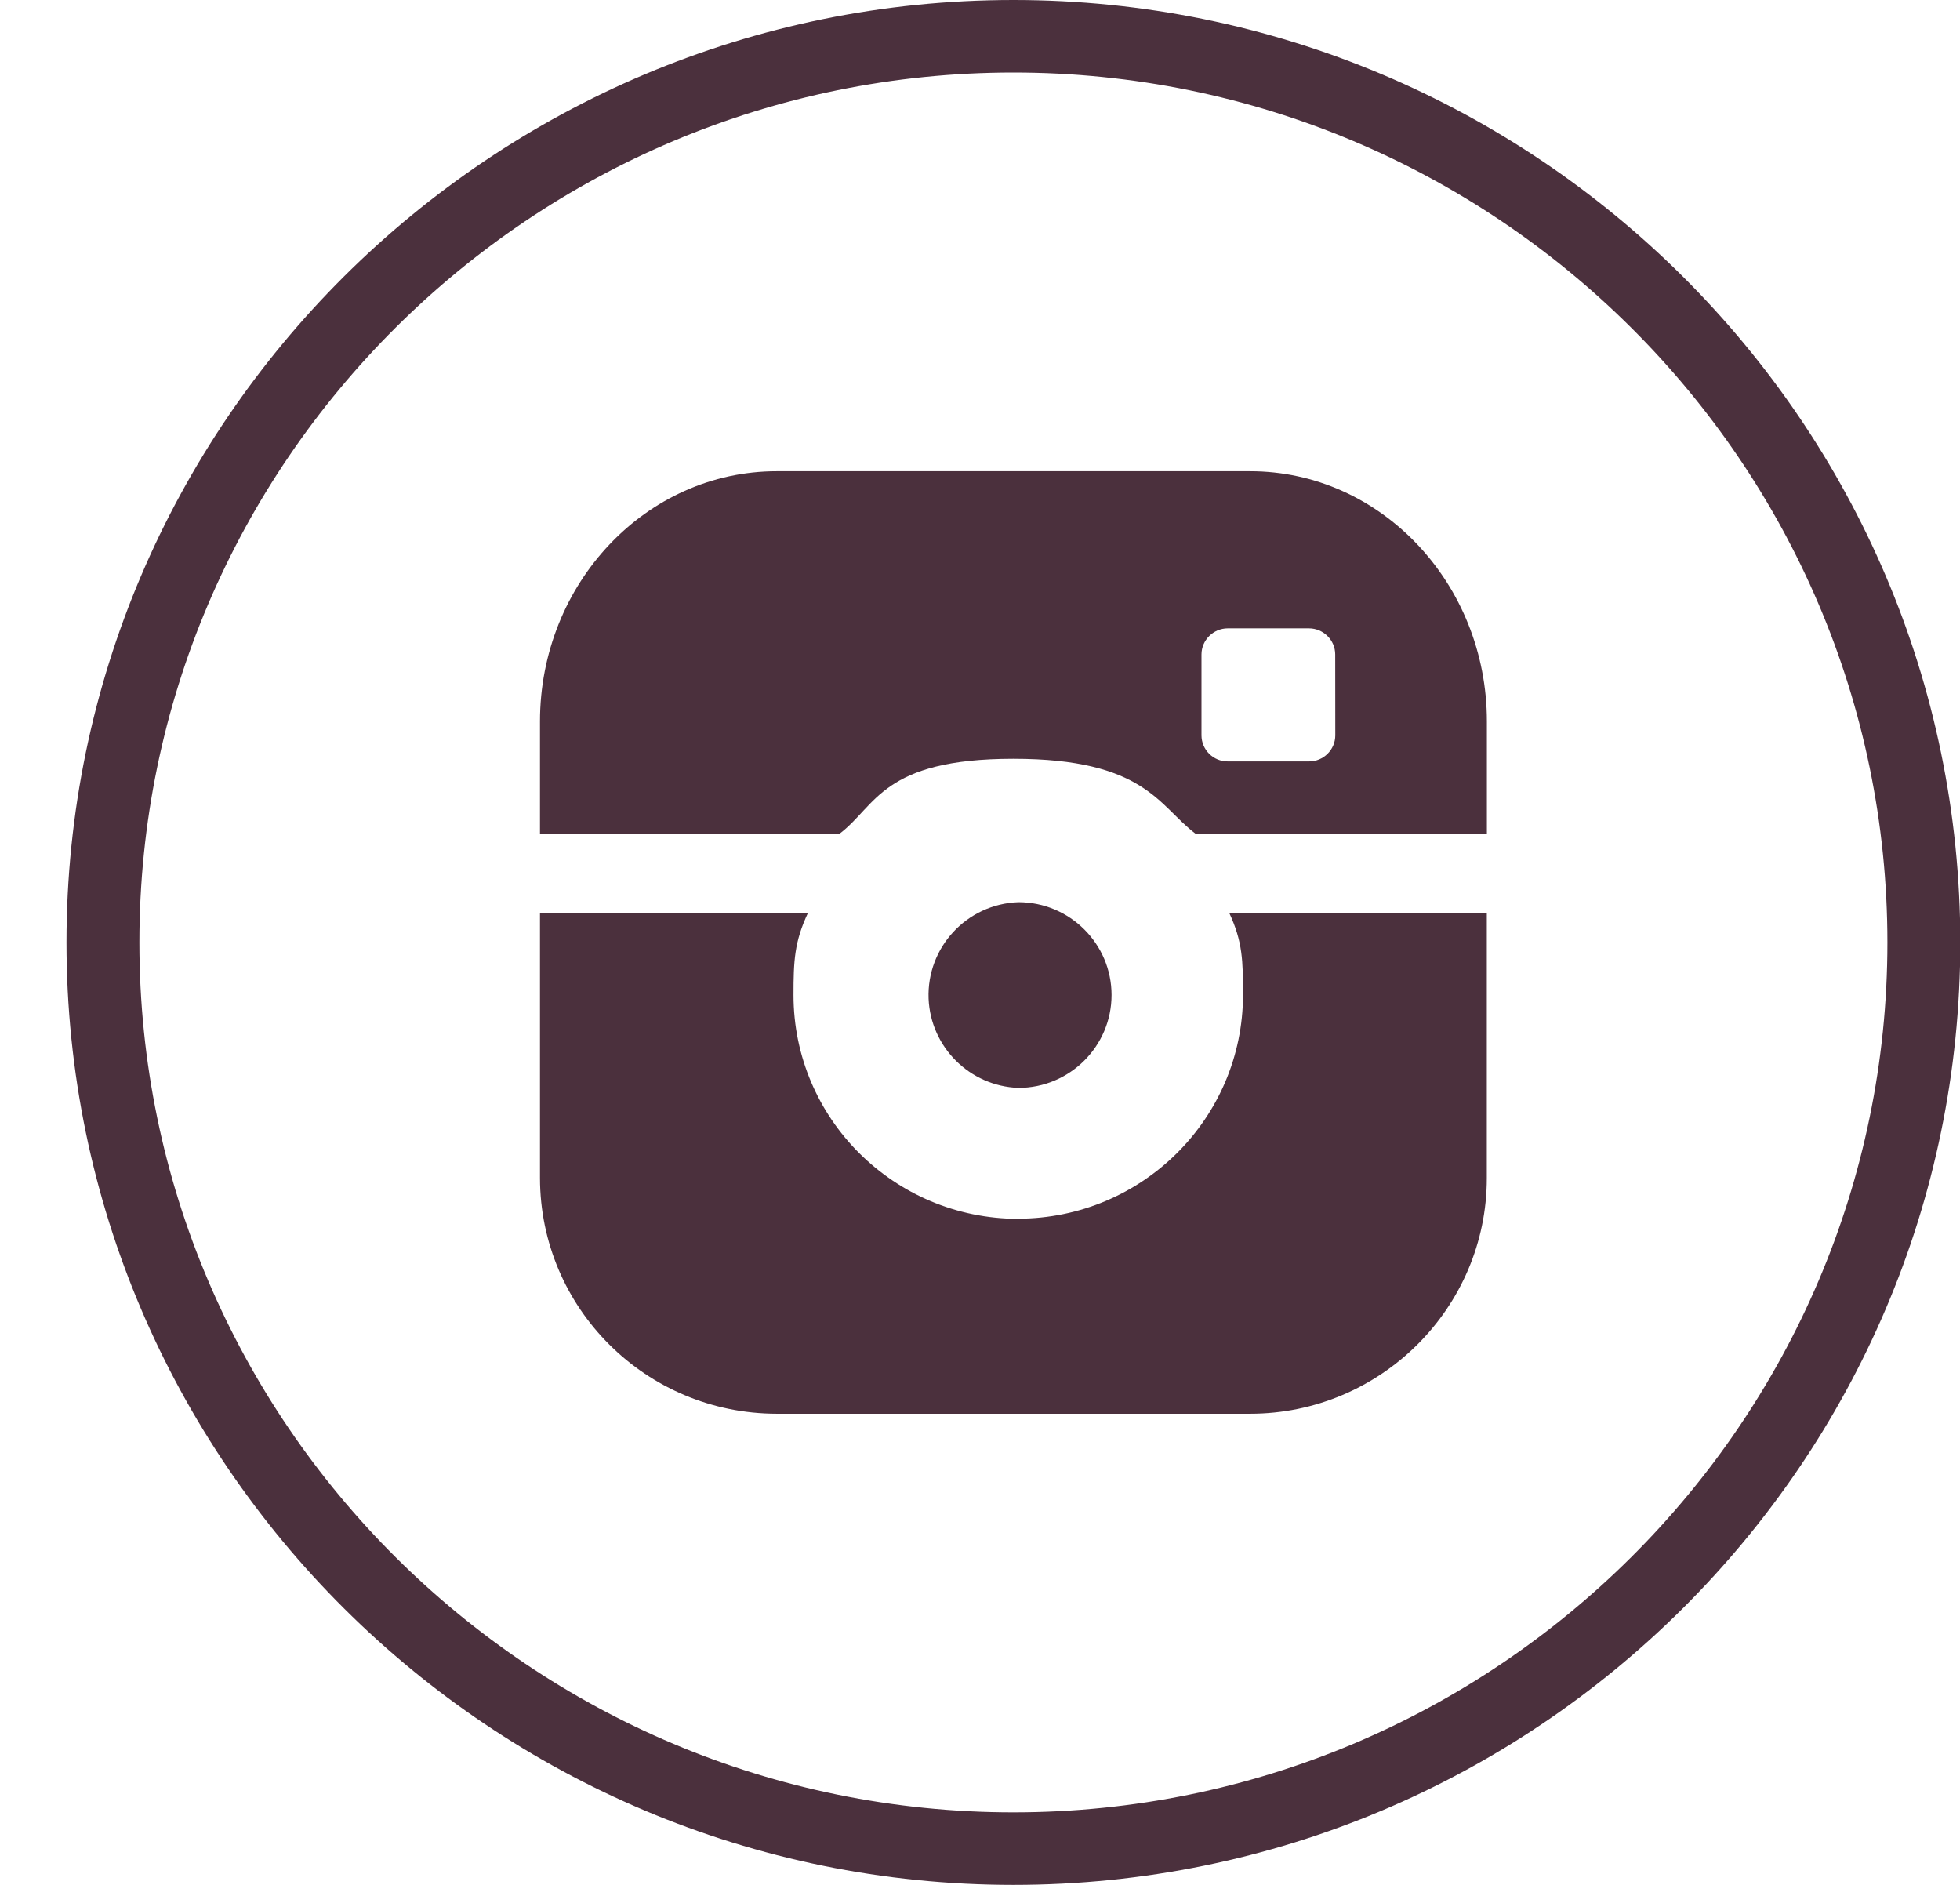
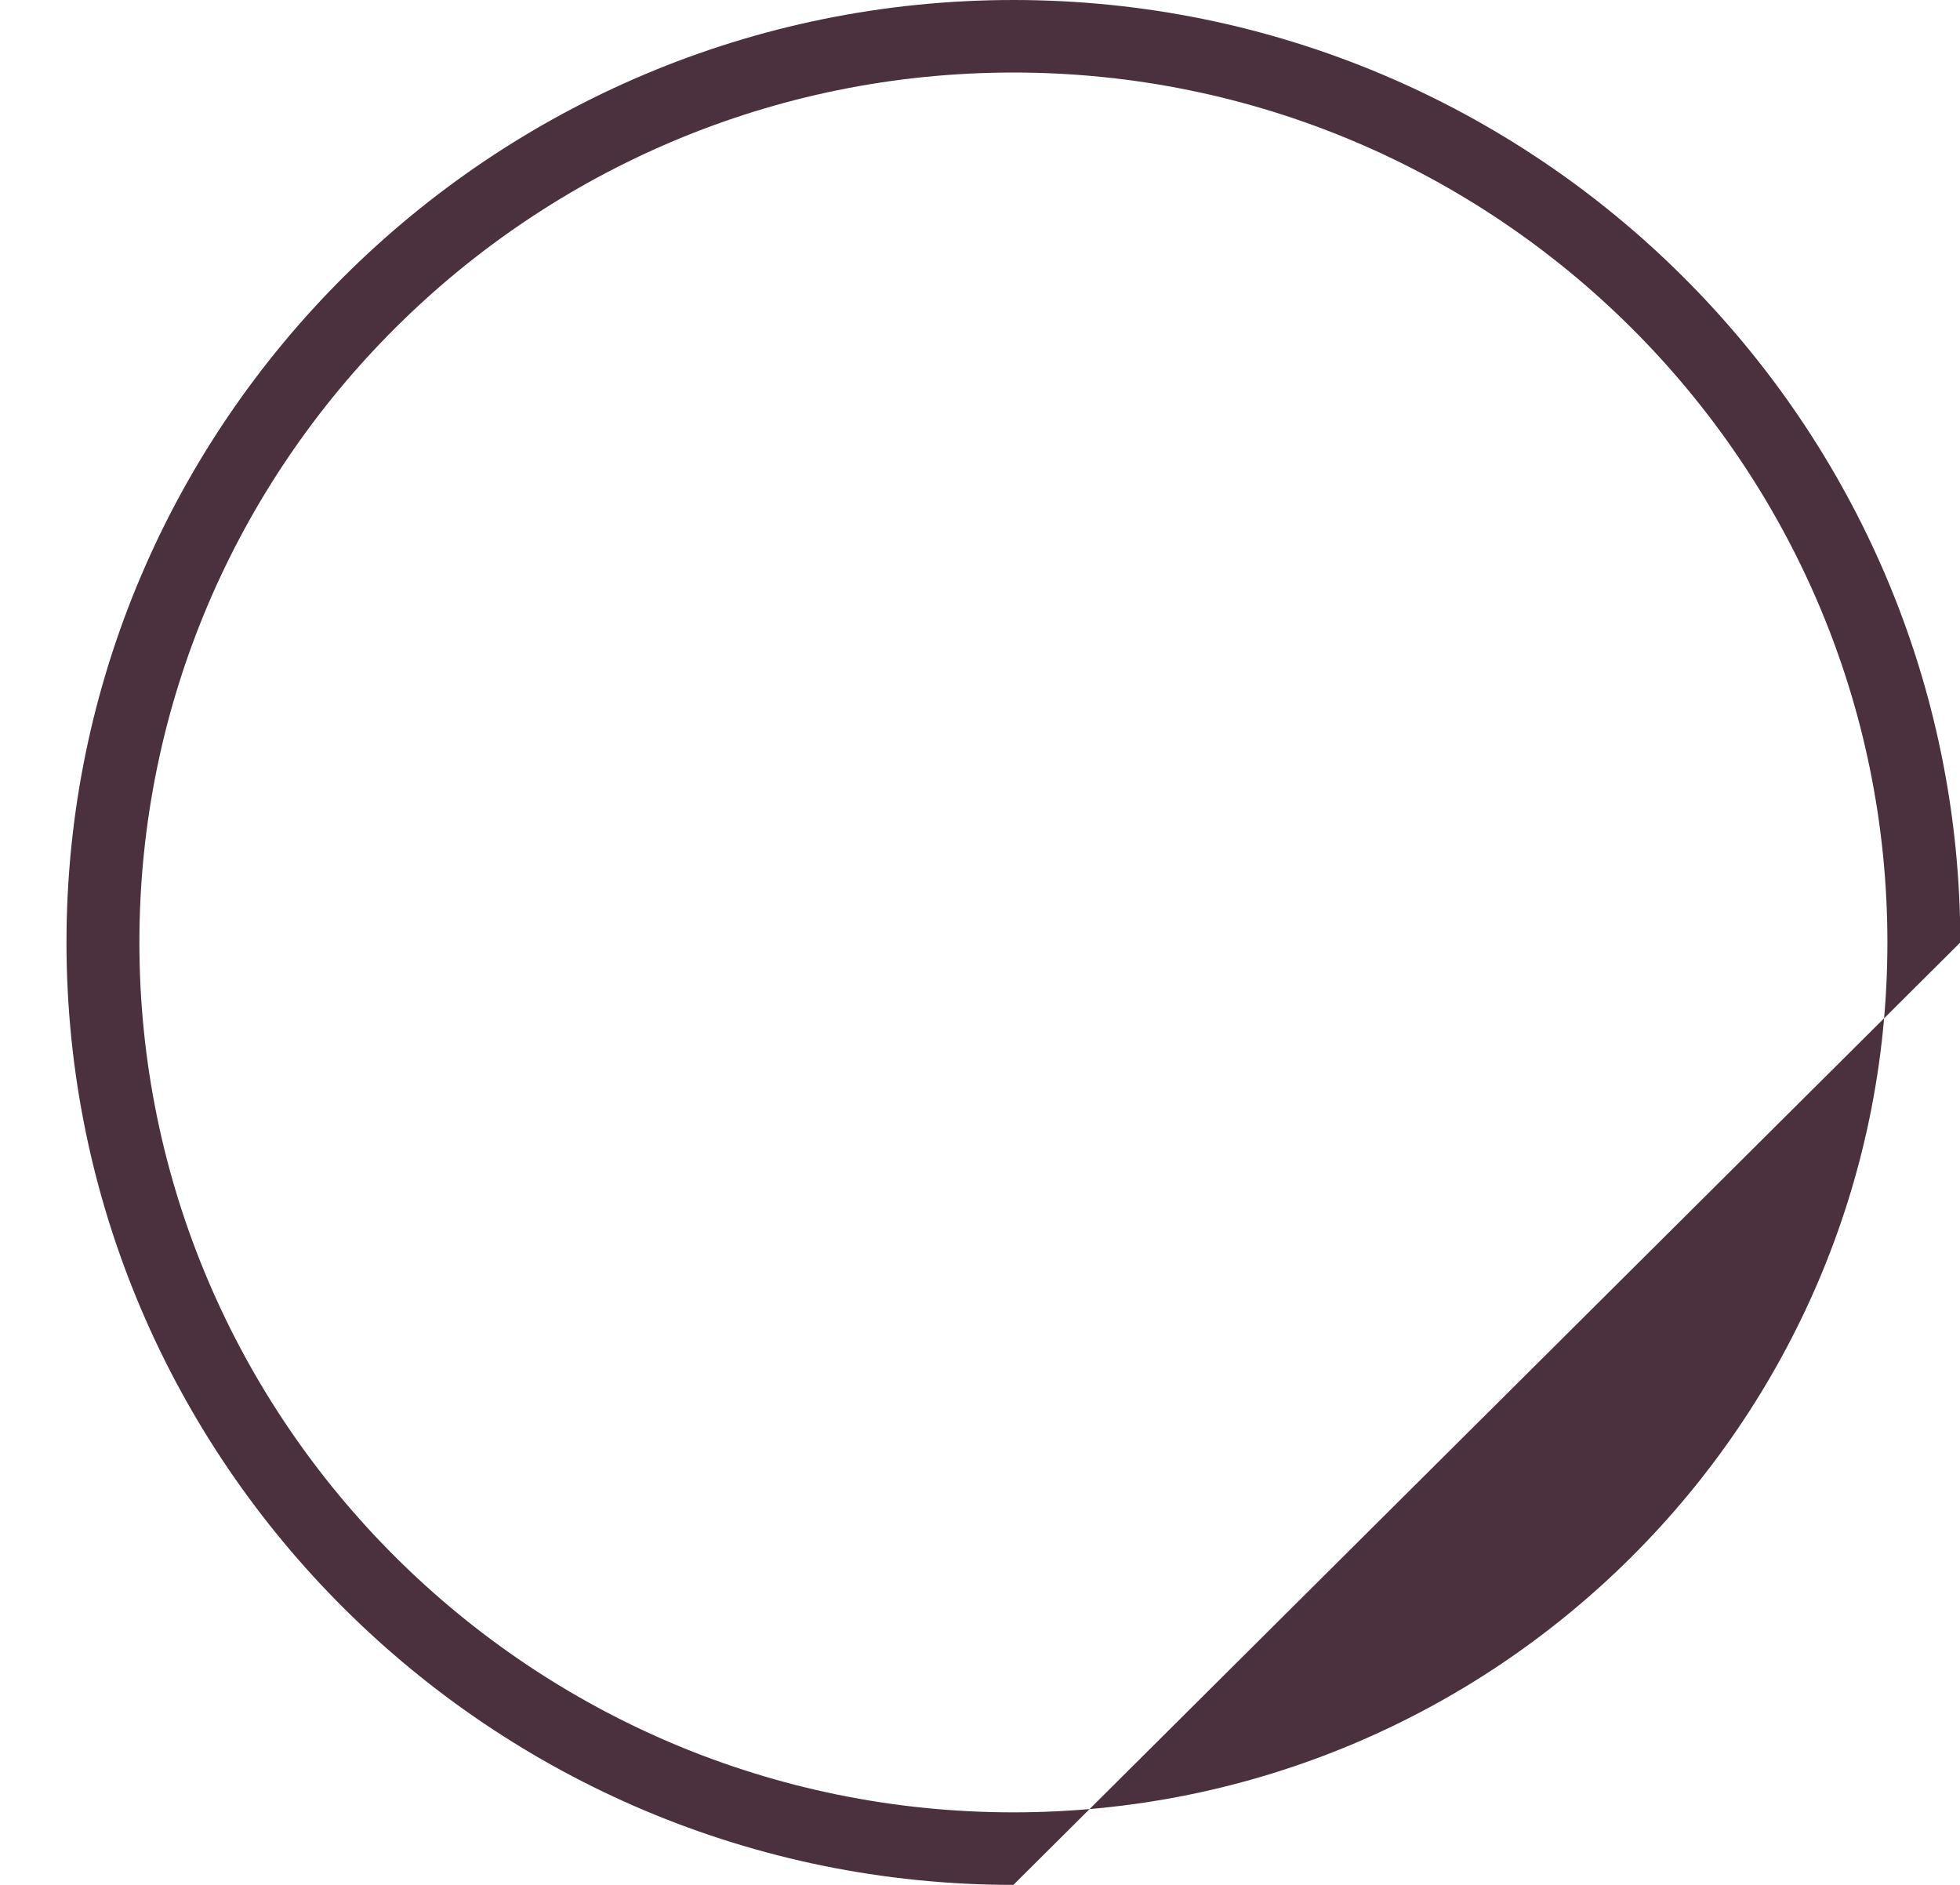
<svg xmlns="http://www.w3.org/2000/svg" id="Layer_1" x="0px" y="0px" width="26px" height="25px" viewBox="0 0 26 25" xml:space="preserve">
-   <path fill="#4B303D" d="M13.507,16.166c-1.646-0.002-2.981-1.329-2.981-2.969c0-0.453,0.012-0.707,0.192-1.089H7.163v3.516 c0.002,1.727,1.406,3.125,3.14,3.127h6.28c1.731,0,3.14-1.405,3.14-3.125v-3.52h-3.418c0.18,0.385,0.184,0.639,0.184,1.089 c-0.002,1.637-1.335,2.966-2.982,2.969V16.166z M17.713,9.753c0,0.191-0.157,0.346-0.347,0.346h-1.08 c-0.192,0-0.347-0.154-0.348-0.346V8.68c0-0.189,0.157-0.346,0.348-0.346h1.078c0.191,0,0.348,0.156,0.348,0.346L17.713,9.753 L17.713,9.753z M10.303,6.25c-1.732,0-3.14,1.489-3.14,3.318v1.49h3.974c0.488-0.368,0.562-0.994,2.306-0.994 s1.928,0.626,2.416,0.994h3.865v-1.49c0-1.83-1.409-3.318-3.14-3.318H10.303z M14.745,13.197c0-0.68-0.555-1.231-1.236-1.231 c-0.685,0.025-1.217,0.599-1.191,1.28c0.027,0.642,0.544,1.159,1.191,1.183C14.19,14.429,14.745,13.877,14.745,13.197z" />
-   <path fill="#4B303D" d="M13.443,25C6.517,25,0.882,19.393,0.882,12.5C0.882,5.607,6.517,0,13.443,0s12.561,5.607,12.561,12.5 C26.003,19.393,20.369,25,13.443,25z M13.443,0.962C7.049,0.962,1.849,6.138,1.849,12.5c0,6.362,5.201,11.538,11.594,11.538 S25.037,18.862,25.037,12.5C25.037,6.138,19.836,0.962,13.443,0.962z" />
+   <path fill="#4B303D" d="M13.443,25C6.517,25,0.882,19.393,0.882,12.5C0.882,5.607,6.517,0,13.443,0s12.561,5.607,12.561,12.5 z M13.443,0.962C7.049,0.962,1.849,6.138,1.849,12.5c0,6.362,5.201,11.538,11.594,11.538 S25.037,18.862,25.037,12.5C25.037,6.138,19.836,0.962,13.443,0.962z" />
</svg>